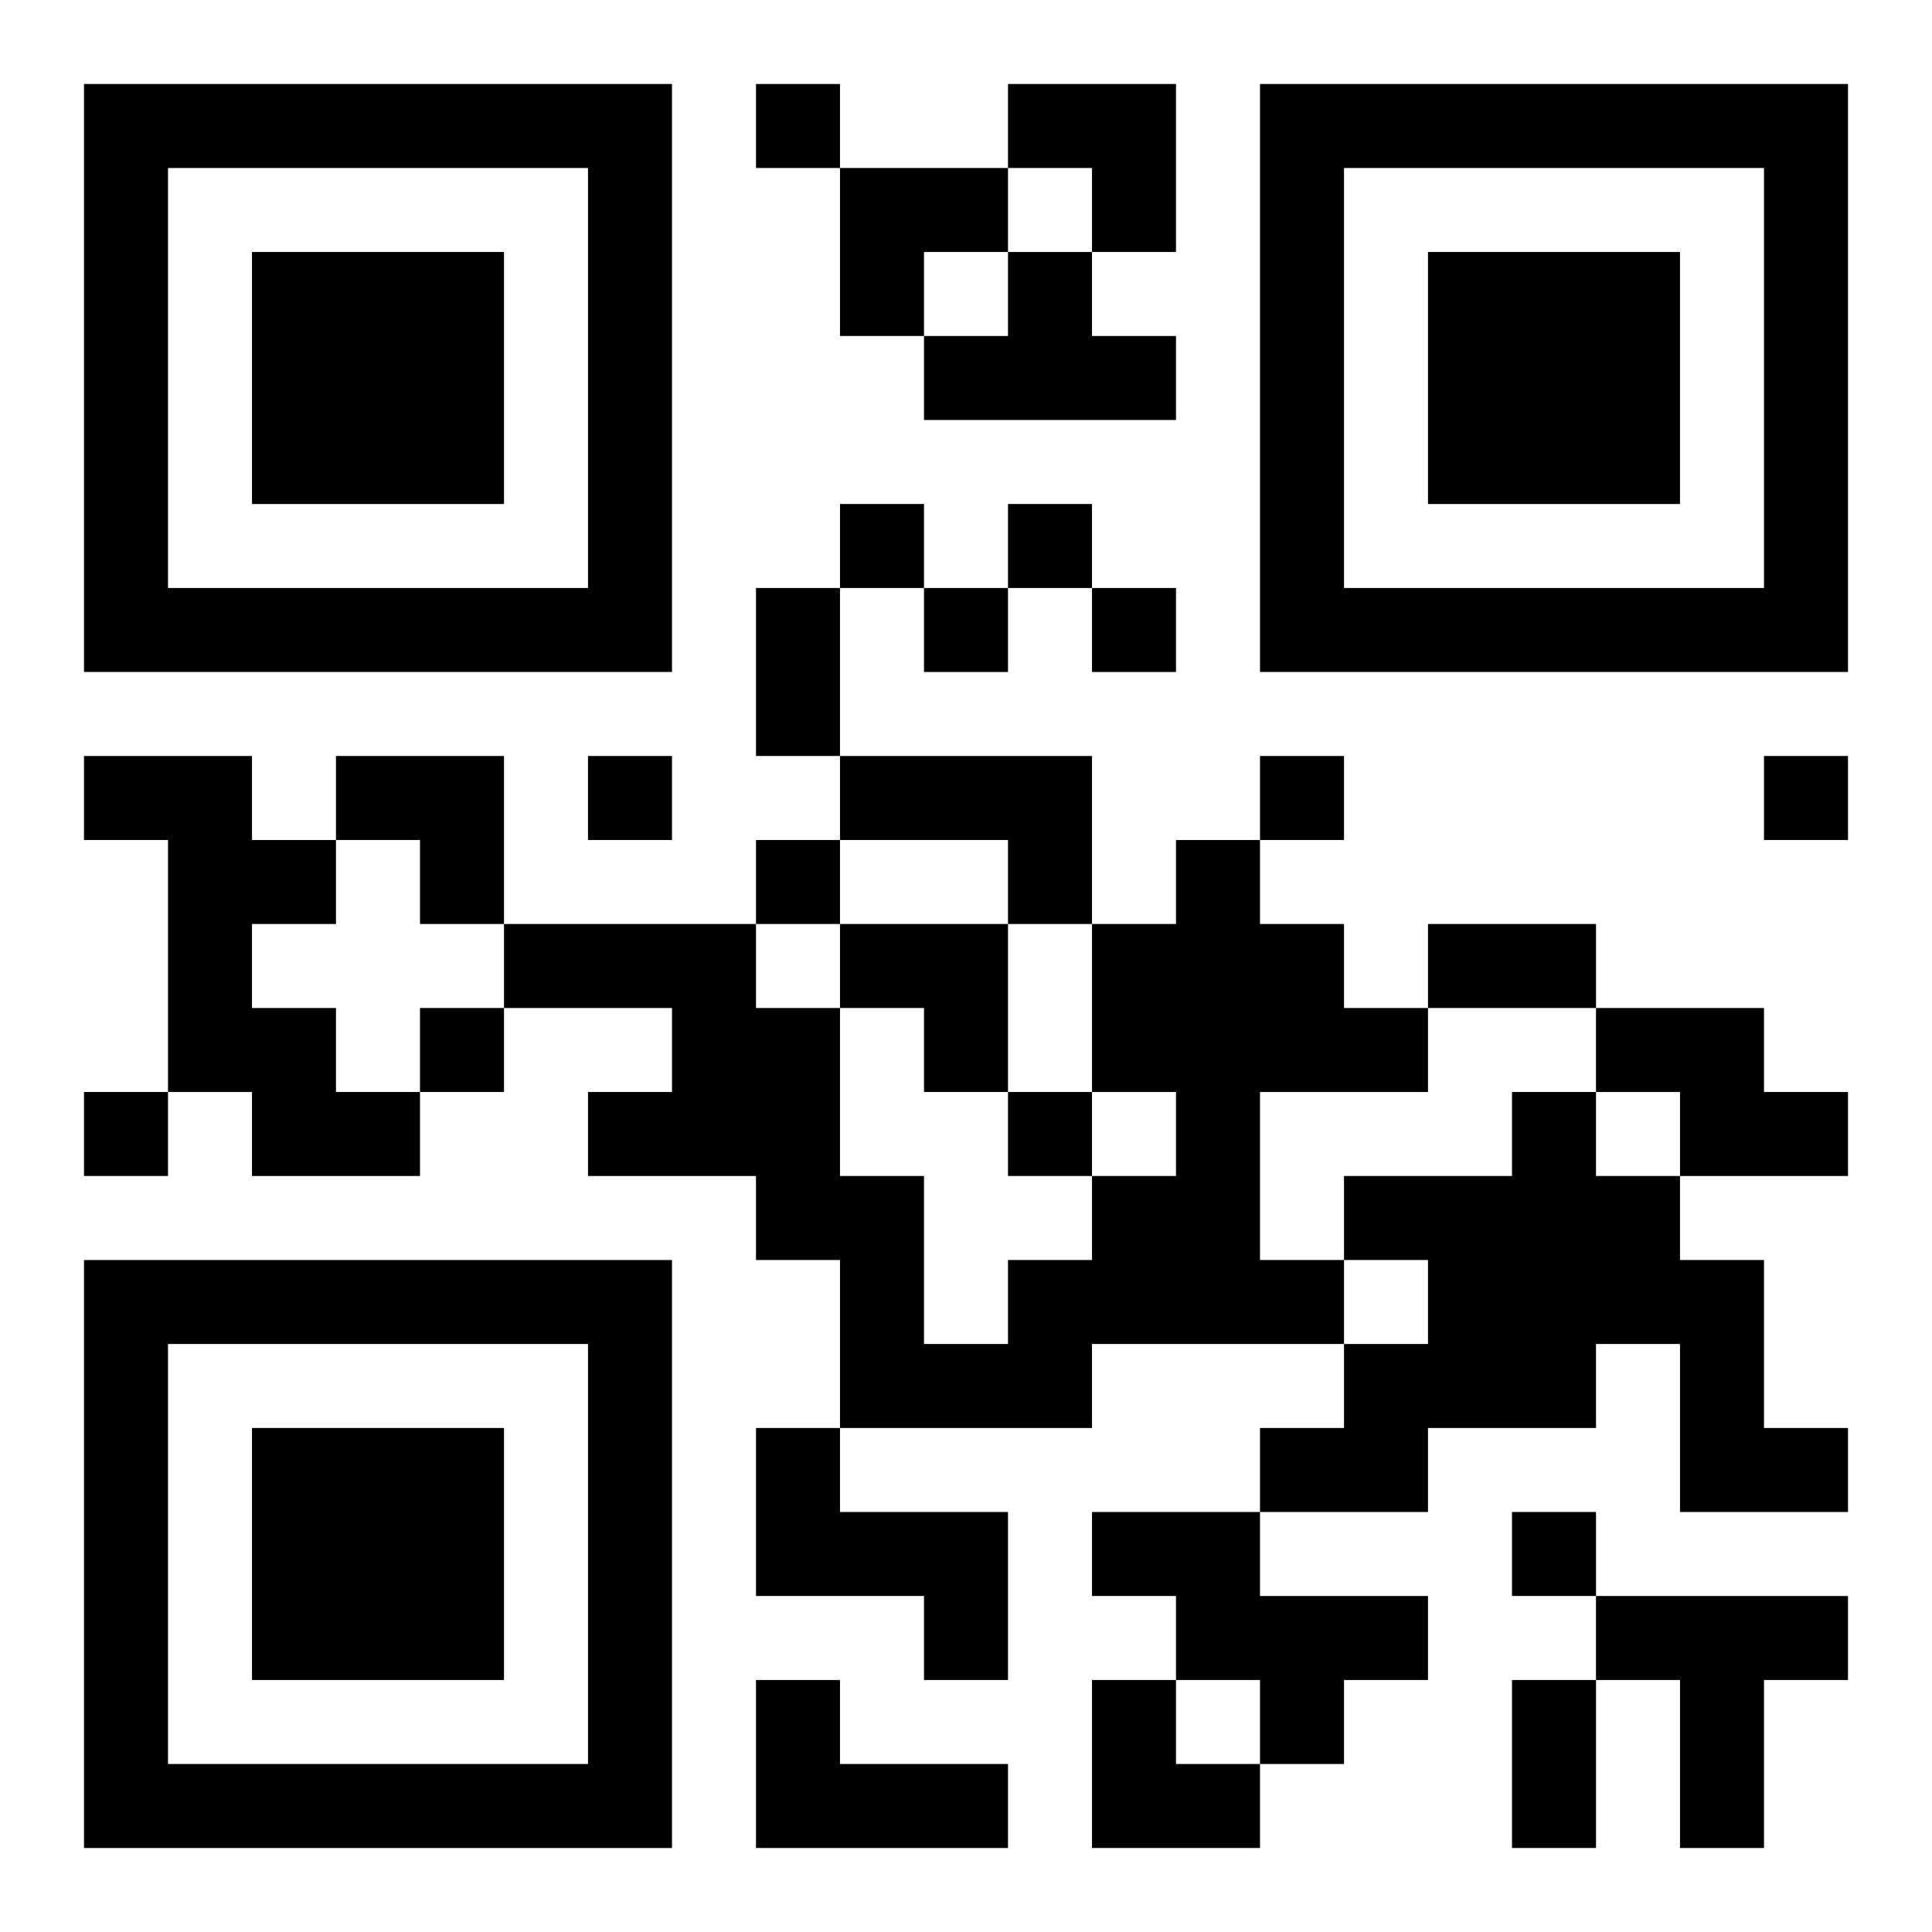
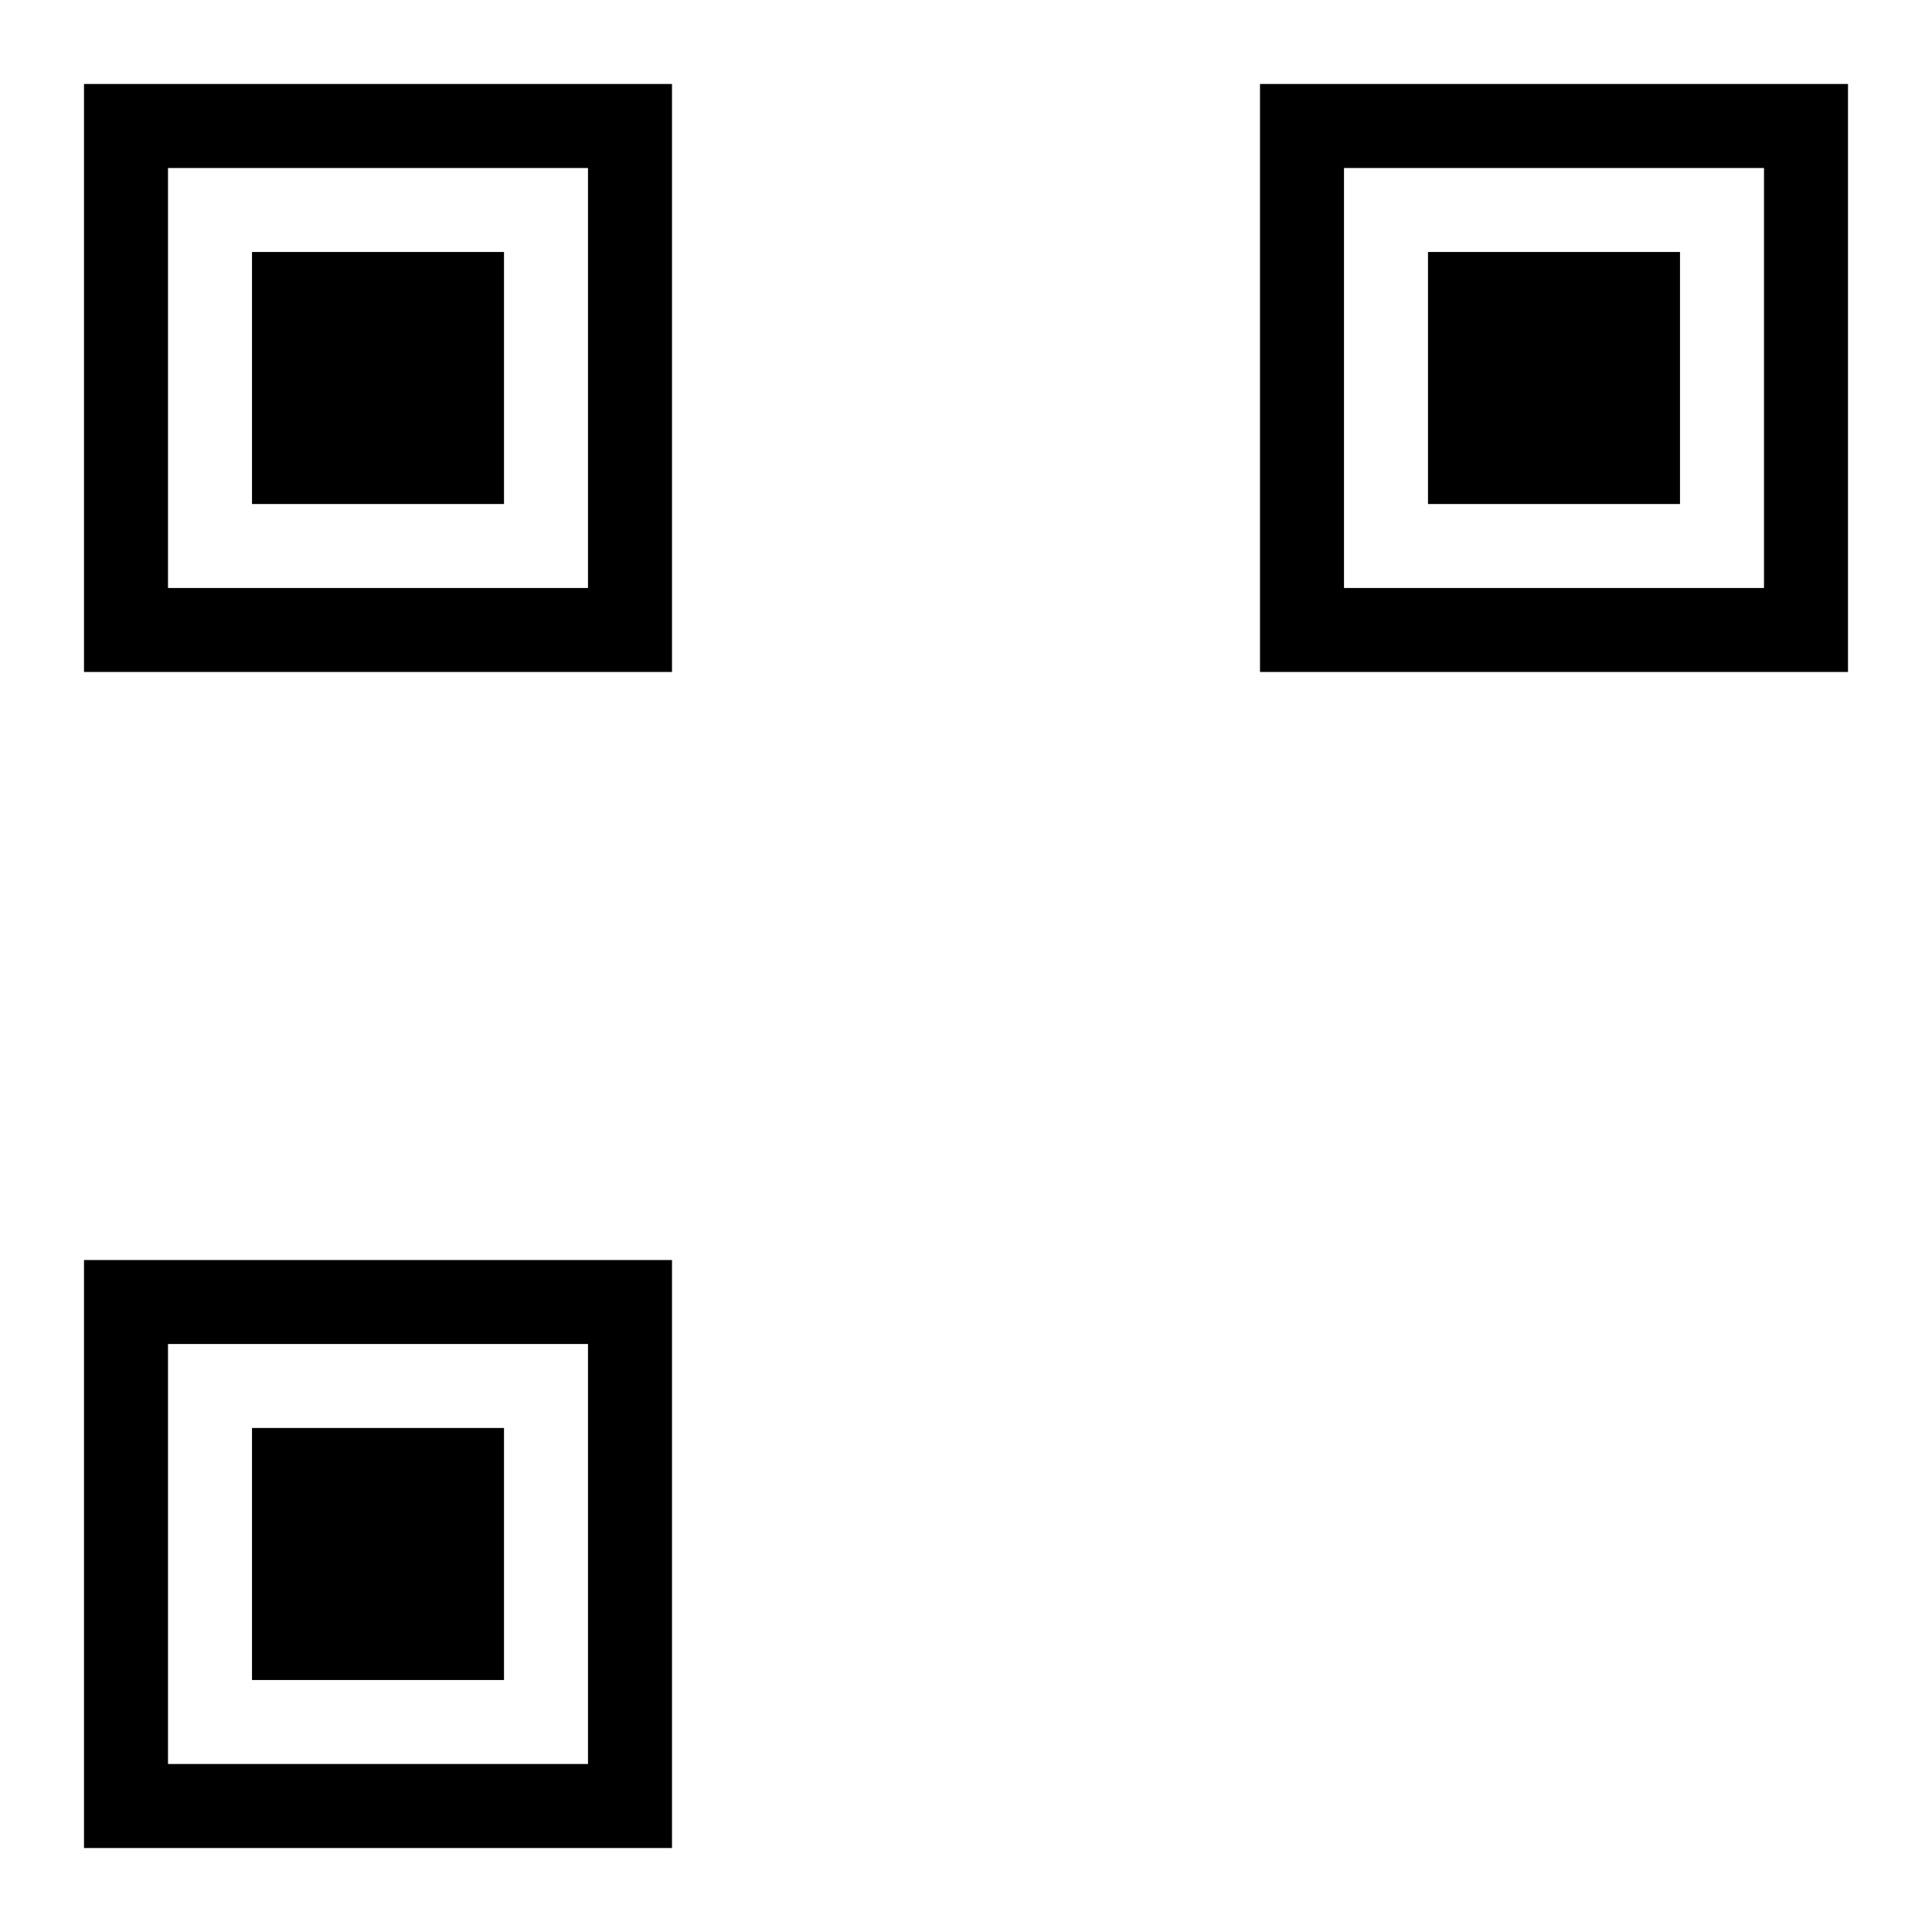
<svg xmlns="http://www.w3.org/2000/svg" xmlns:xlink="http://www.w3.org/1999/xlink" width="250" height="250" baseProfile="full" version="1.1" viewBox="-1 -1 23 23">
  <symbol id="a">
    <path d="m0 7v7h7v-7h-7zm1 1h5v5h-5v-5zm1 1v3h3v-3h-3z" />
  </symbol>
  <use y="-7" xlink:href="#a" />
  <use y="7" xlink:href="#a" />
  <use x="14" y="-7" xlink:href="#a" />
-   <path d="m11 2h1v1h1v1h-3v-1h1v-1m-11 6h2v1h1v1h-1v1h1v1h1v1h-2v-1h-1v-3h-1v-1m9 0h3v2h-1v-1h-2v-1m4 1h1v1h1v1h1v1h-2v2h1v1h-3v1h-3v-2h-1v-1h-2v-1h1v-1h-2v-1h3v1h1v2h1v2h1v-1h1v-1h1v-1h-1v-2h1v-1m5 2h2v1h1v1h-2v-1h-1v-1m-1 1h1v1h1v1h1v2h1v1h-2v-2h-1v1h-2v1h-2v-1h1v-1h1v-1h-1v-1h2v-1m-9 4h1v1h2v2h-1v-1h-2v-2m4 1h2v1h2v1h-1v1h-1v-1h-1v-1h-1v-1m6 1h3v1h-1v2h-1v-2h-1v-1m-10 1h1v1h2v1h-3v-2m0-19v1h1v-1h-1m1 5v1h1v-1h-1m2 0v1h1v-1h-1m-1 1v1h1v-1h-1m2 0v1h1v-1h-1m-6 2v1h1v-1h-1m8 0v1h1v-1h-1m6 0v1h1v-1h-1m-12 1v1h1v-1h-1m-4 2v1h1v-1h-1m-4 1v1h1v-1h-1m11 0v1h1v-1h-1m6 5v1h1v-1h-1m-9-11h1v2h-1v-2m8 4h2v1h-2v-1m1 9h1v2h-1v-2m-6-19h2v2h-1v-1h-1zm-2 1h2v1h-1v1h-1zm-6 7h2v2h-1v-1h-1zm6 2h2v2h-1v-1h-1zm3 9h1v1h1v1h-2z" />
</svg>